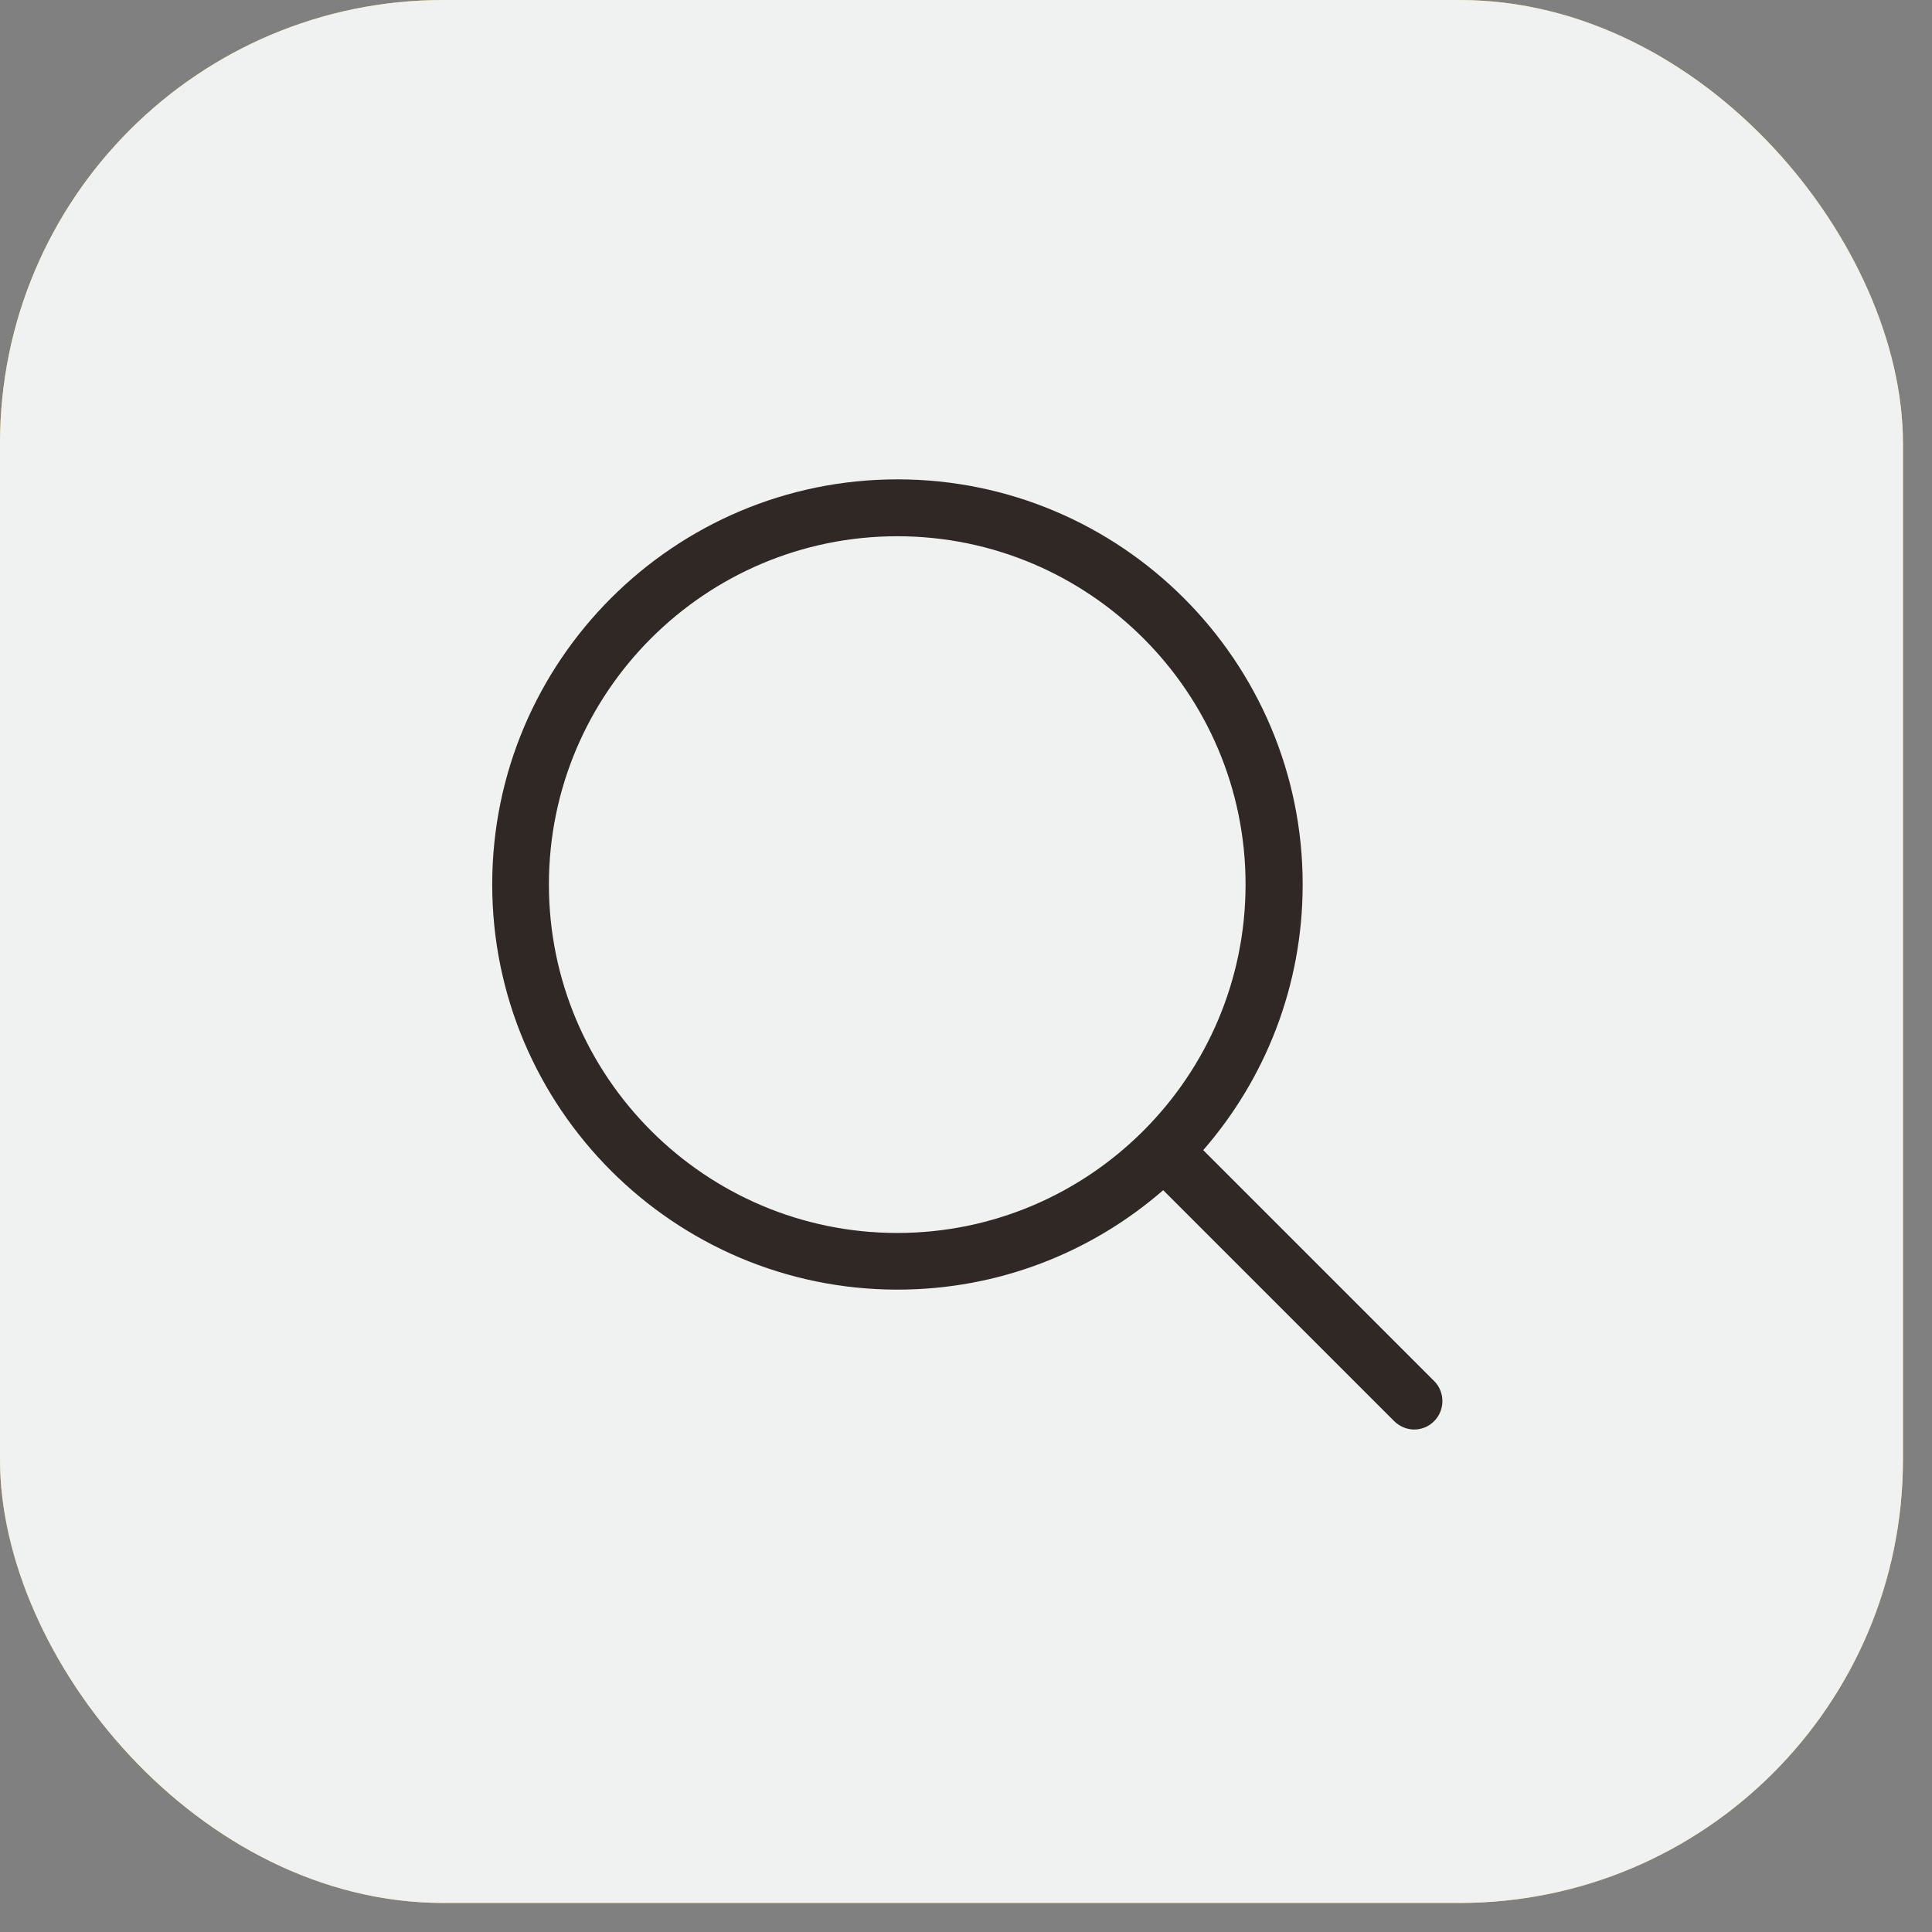
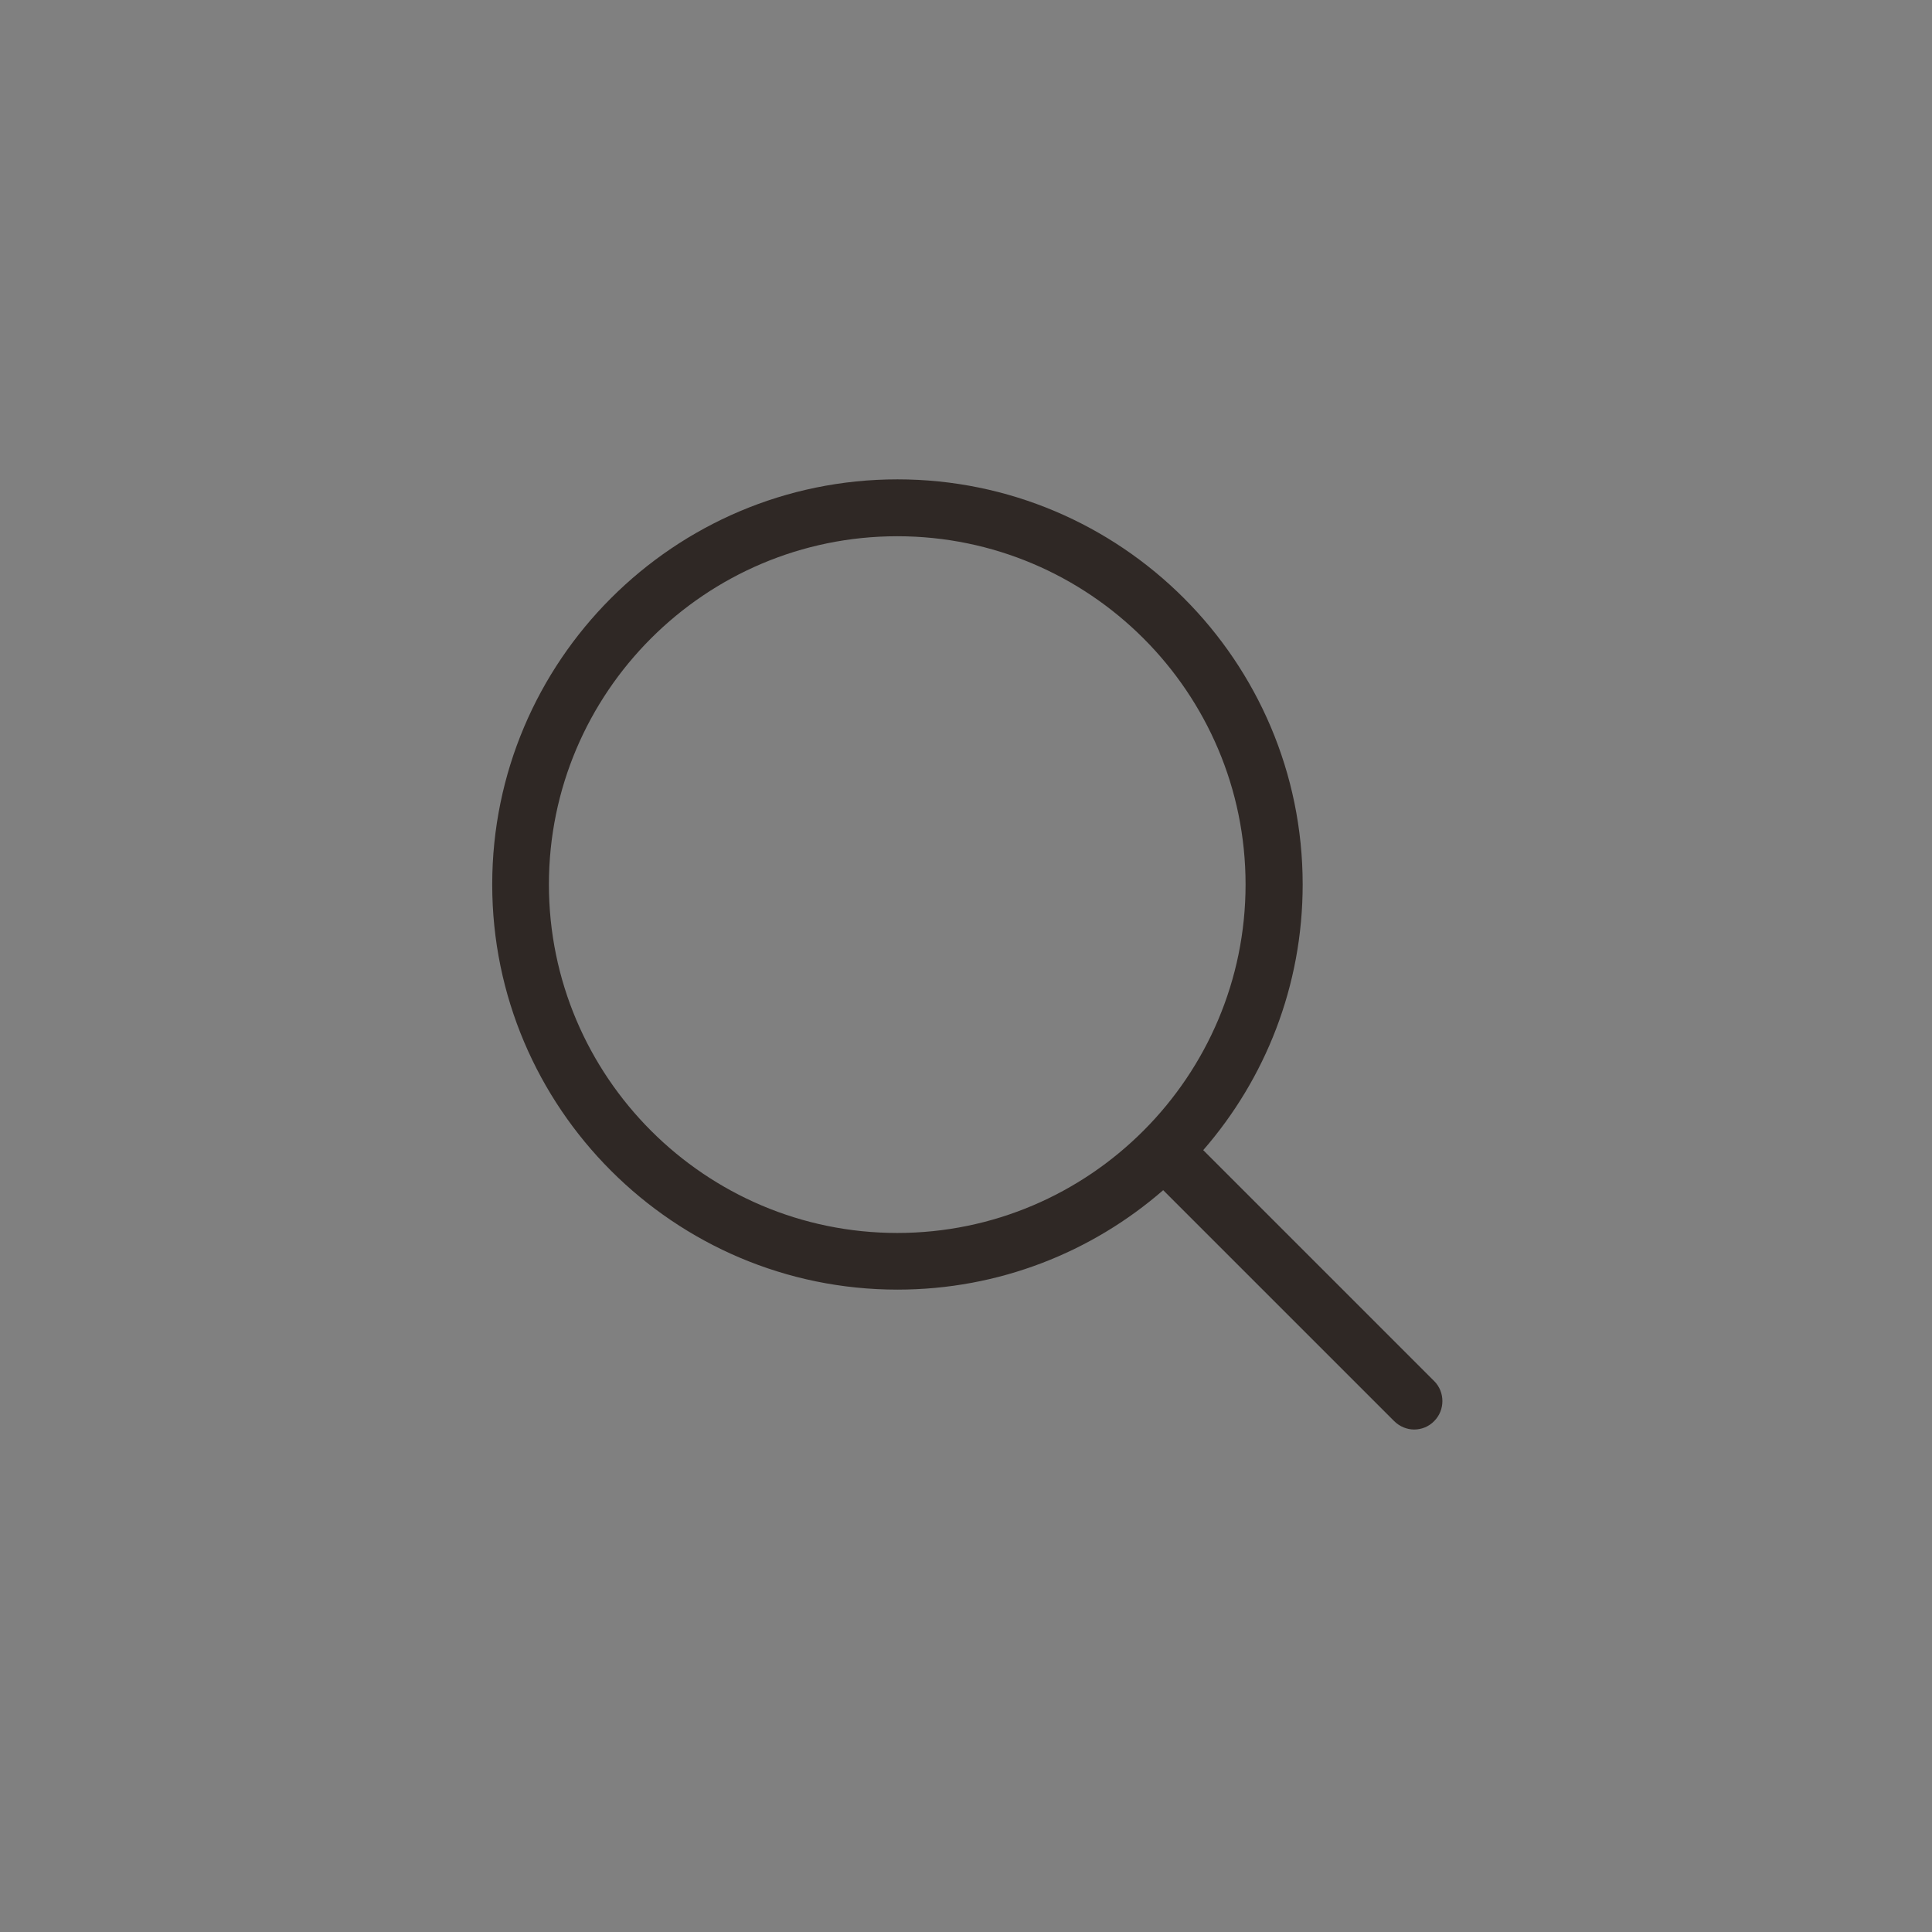
<svg xmlns="http://www.w3.org/2000/svg" width="61" height="61" viewBox="0 0 61 61" fill="none">
  <rect x="0" y="0" width="61" height="61" fill="#808080" stroke="none" />
-   <rect width="60.083" height="60.083" rx="14" fill="#FEBA19" />
-   <rect width="60.083" height="60.083" rx="14" fill="#F0F1F1" />
  <path d="M45.282 43.605L37.99 36.314C39.946 34.066 41.13 31.133 41.13 27.926C41.13 20.869 35.389 15.135 28.336 15.135C21.277 15.135 15.541 20.875 15.541 27.926C15.541 34.977 21.283 40.718 28.336 40.718C31.543 40.718 34.477 39.534 36.726 37.578L44.018 44.869C44.191 45.042 44.424 45.135 44.65 45.135C44.876 45.135 45.109 45.048 45.282 44.869C45.628 44.523 45.628 43.951 45.282 43.605ZM17.331 27.926C17.331 21.86 22.268 16.931 28.329 16.931C34.397 16.931 39.327 21.866 39.327 27.926C39.327 33.986 34.397 38.929 28.329 38.929C22.268 38.929 17.331 33.993 17.331 27.926Z" fill="#2F2825" />
</svg>